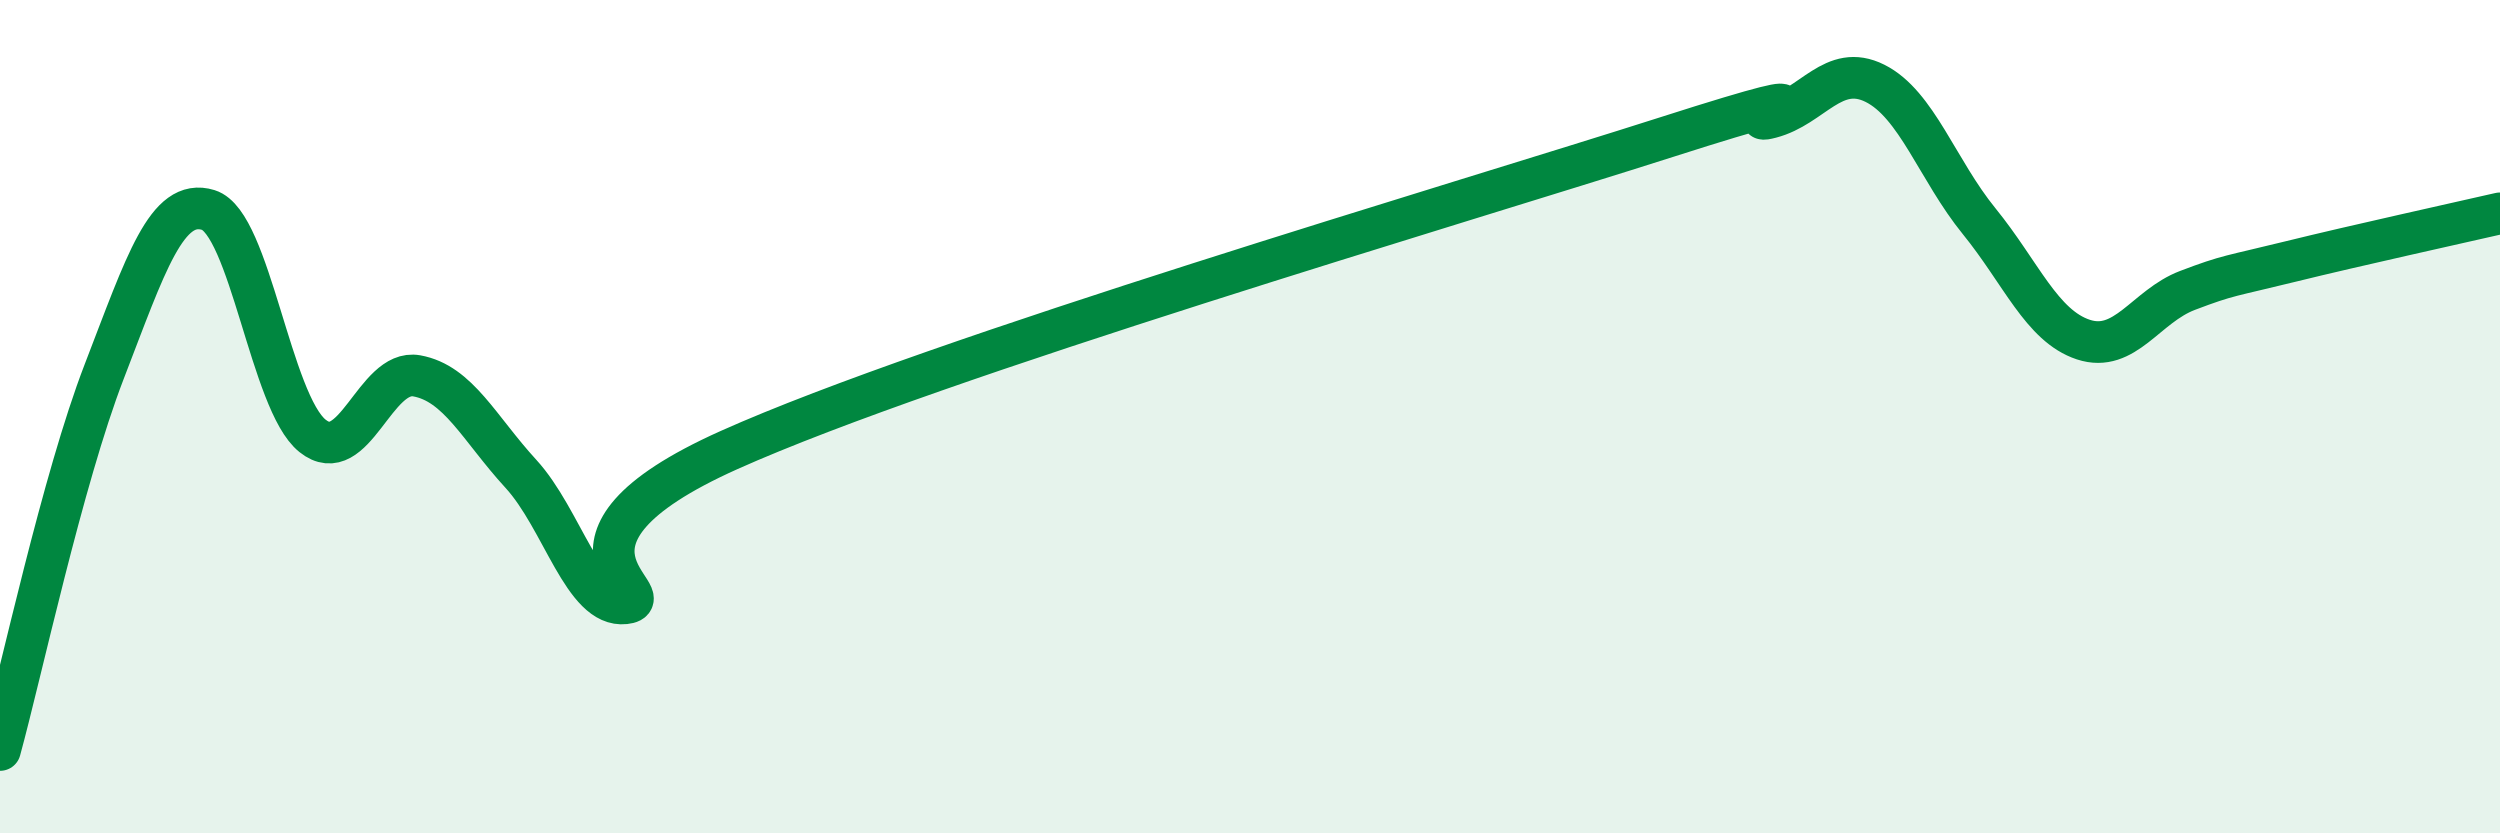
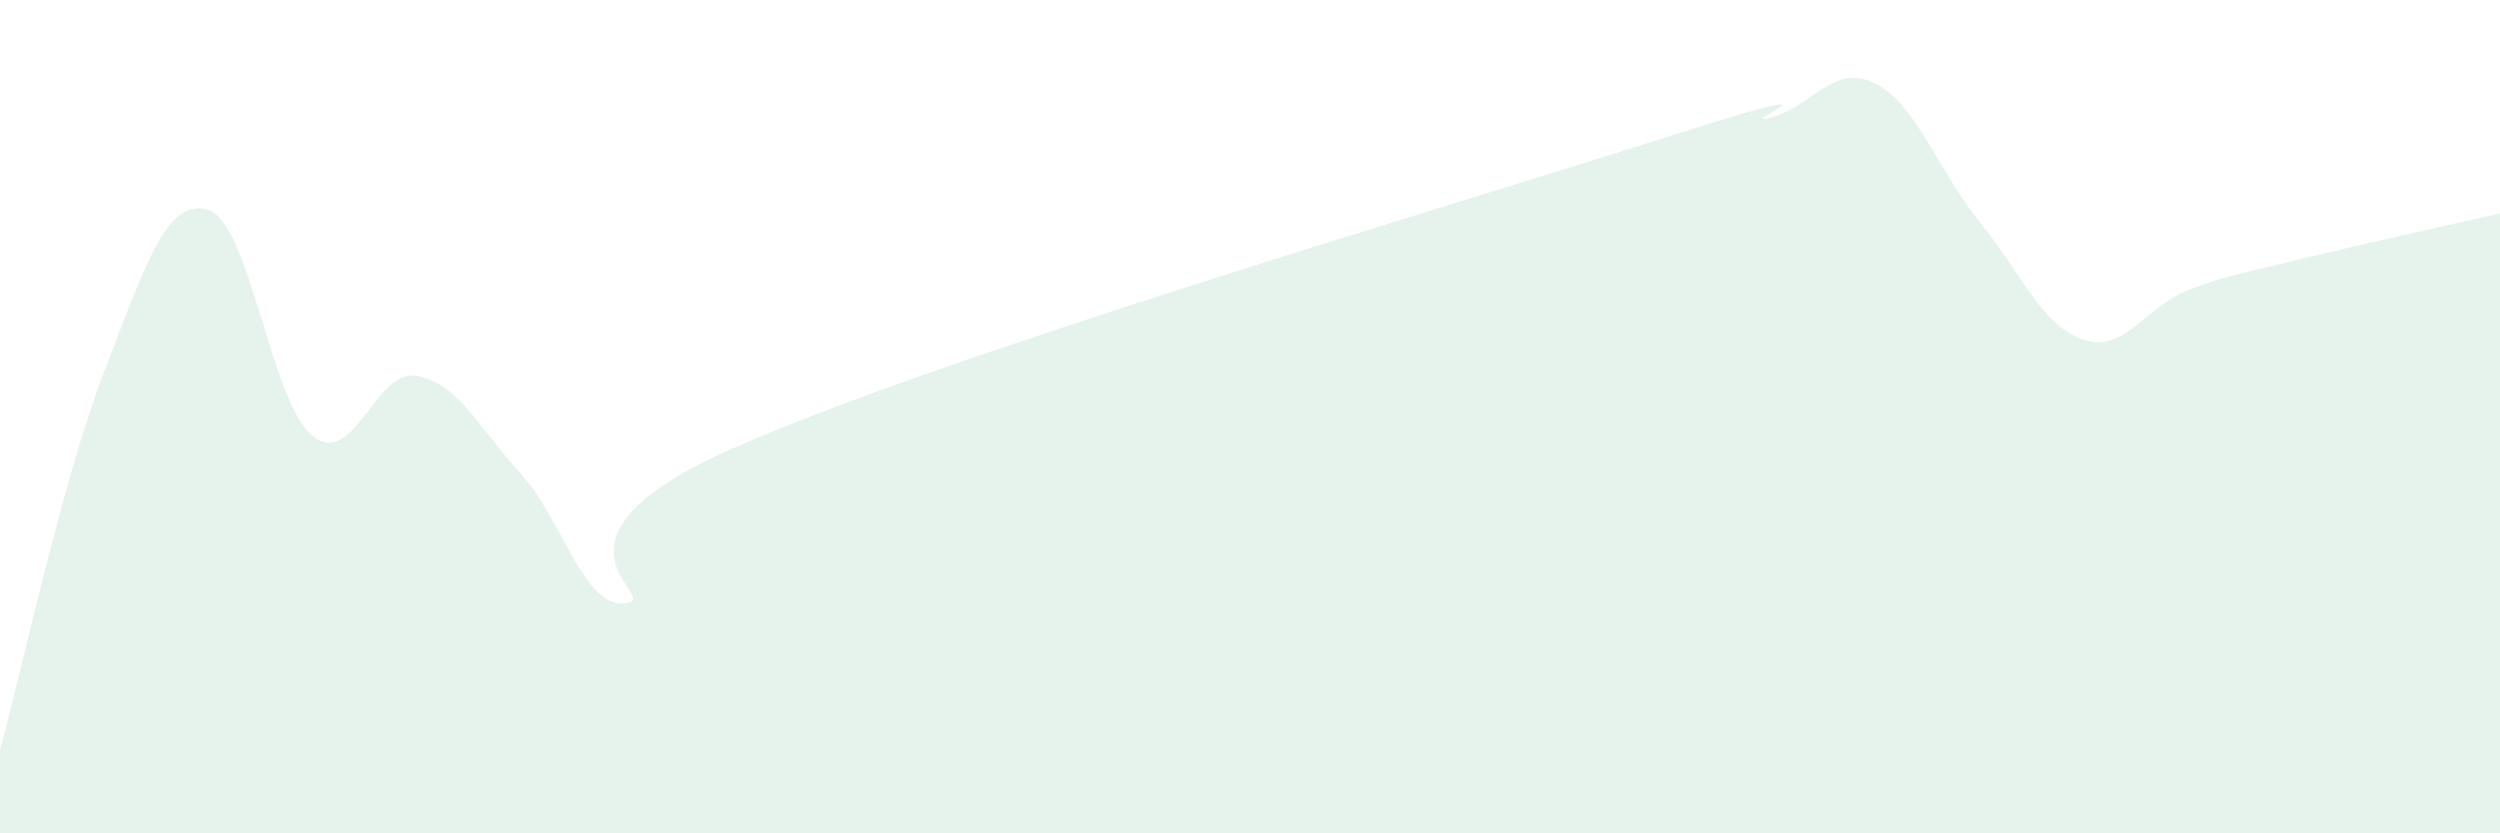
<svg xmlns="http://www.w3.org/2000/svg" width="60" height="20" viewBox="0 0 60 20">
  <path d="M 0,18 C 0.5,16.18 1.5,11.51 2.5,8.92 C 3.5,6.33 4,4.73 5,5.04 C 6,5.35 6.5,9.66 7.5,10.46 C 8.5,11.26 9,8.84 10,9.02 C 11,9.2 11.5,10.28 12.5,11.37 C 13.5,12.46 14,14.59 15,14.48 C 16,14.37 12.5,13.04 17.5,10.8 C 22.5,8.56 35,4.89 40,3.29 C 45,1.69 41.5,3.08 42.5,2.82 C 43.5,2.56 44,1.5 45,2 C 46,2.5 46.5,4.08 47.5,5.31 C 48.5,6.54 49,7.82 50,8.15 C 51,8.48 51.5,7.35 52.5,6.97 C 53.5,6.59 53.5,6.64 55,6.27 C 56.5,5.9 59,5.35 60,5.12L60 20L0 20Z" fill="#008740" opacity="0.1" stroke-linecap="round" stroke-linejoin="round" />
-   <path d="M 0,18 C 0.5,16.18 1.5,11.51 2.5,8.92 C 3.5,6.33 4,4.73 5,5.04 C 6,5.35 6.5,9.66 7.5,10.46 C 8.5,11.26 9,8.84 10,9.02 C 11,9.2 11.5,10.28 12.5,11.37 C 13.5,12.46 14,14.59 15,14.48 C 16,14.37 12.5,13.04 17.5,10.8 C 22.5,8.56 35,4.89 40,3.29 C 45,1.69 41.5,3.08 42.5,2.82 C 43.5,2.56 44,1.5 45,2 C 46,2.5 46.5,4.08 47.5,5.31 C 48.5,6.54 49,7.82 50,8.15 C 51,8.48 51.5,7.35 52.5,6.97 C 53.5,6.59 53.5,6.64 55,6.27 C 56.5,5.9 59,5.35 60,5.12" stroke="#008740" stroke-width="1" fill="none" stroke-linecap="round" stroke-linejoin="round" />
</svg>